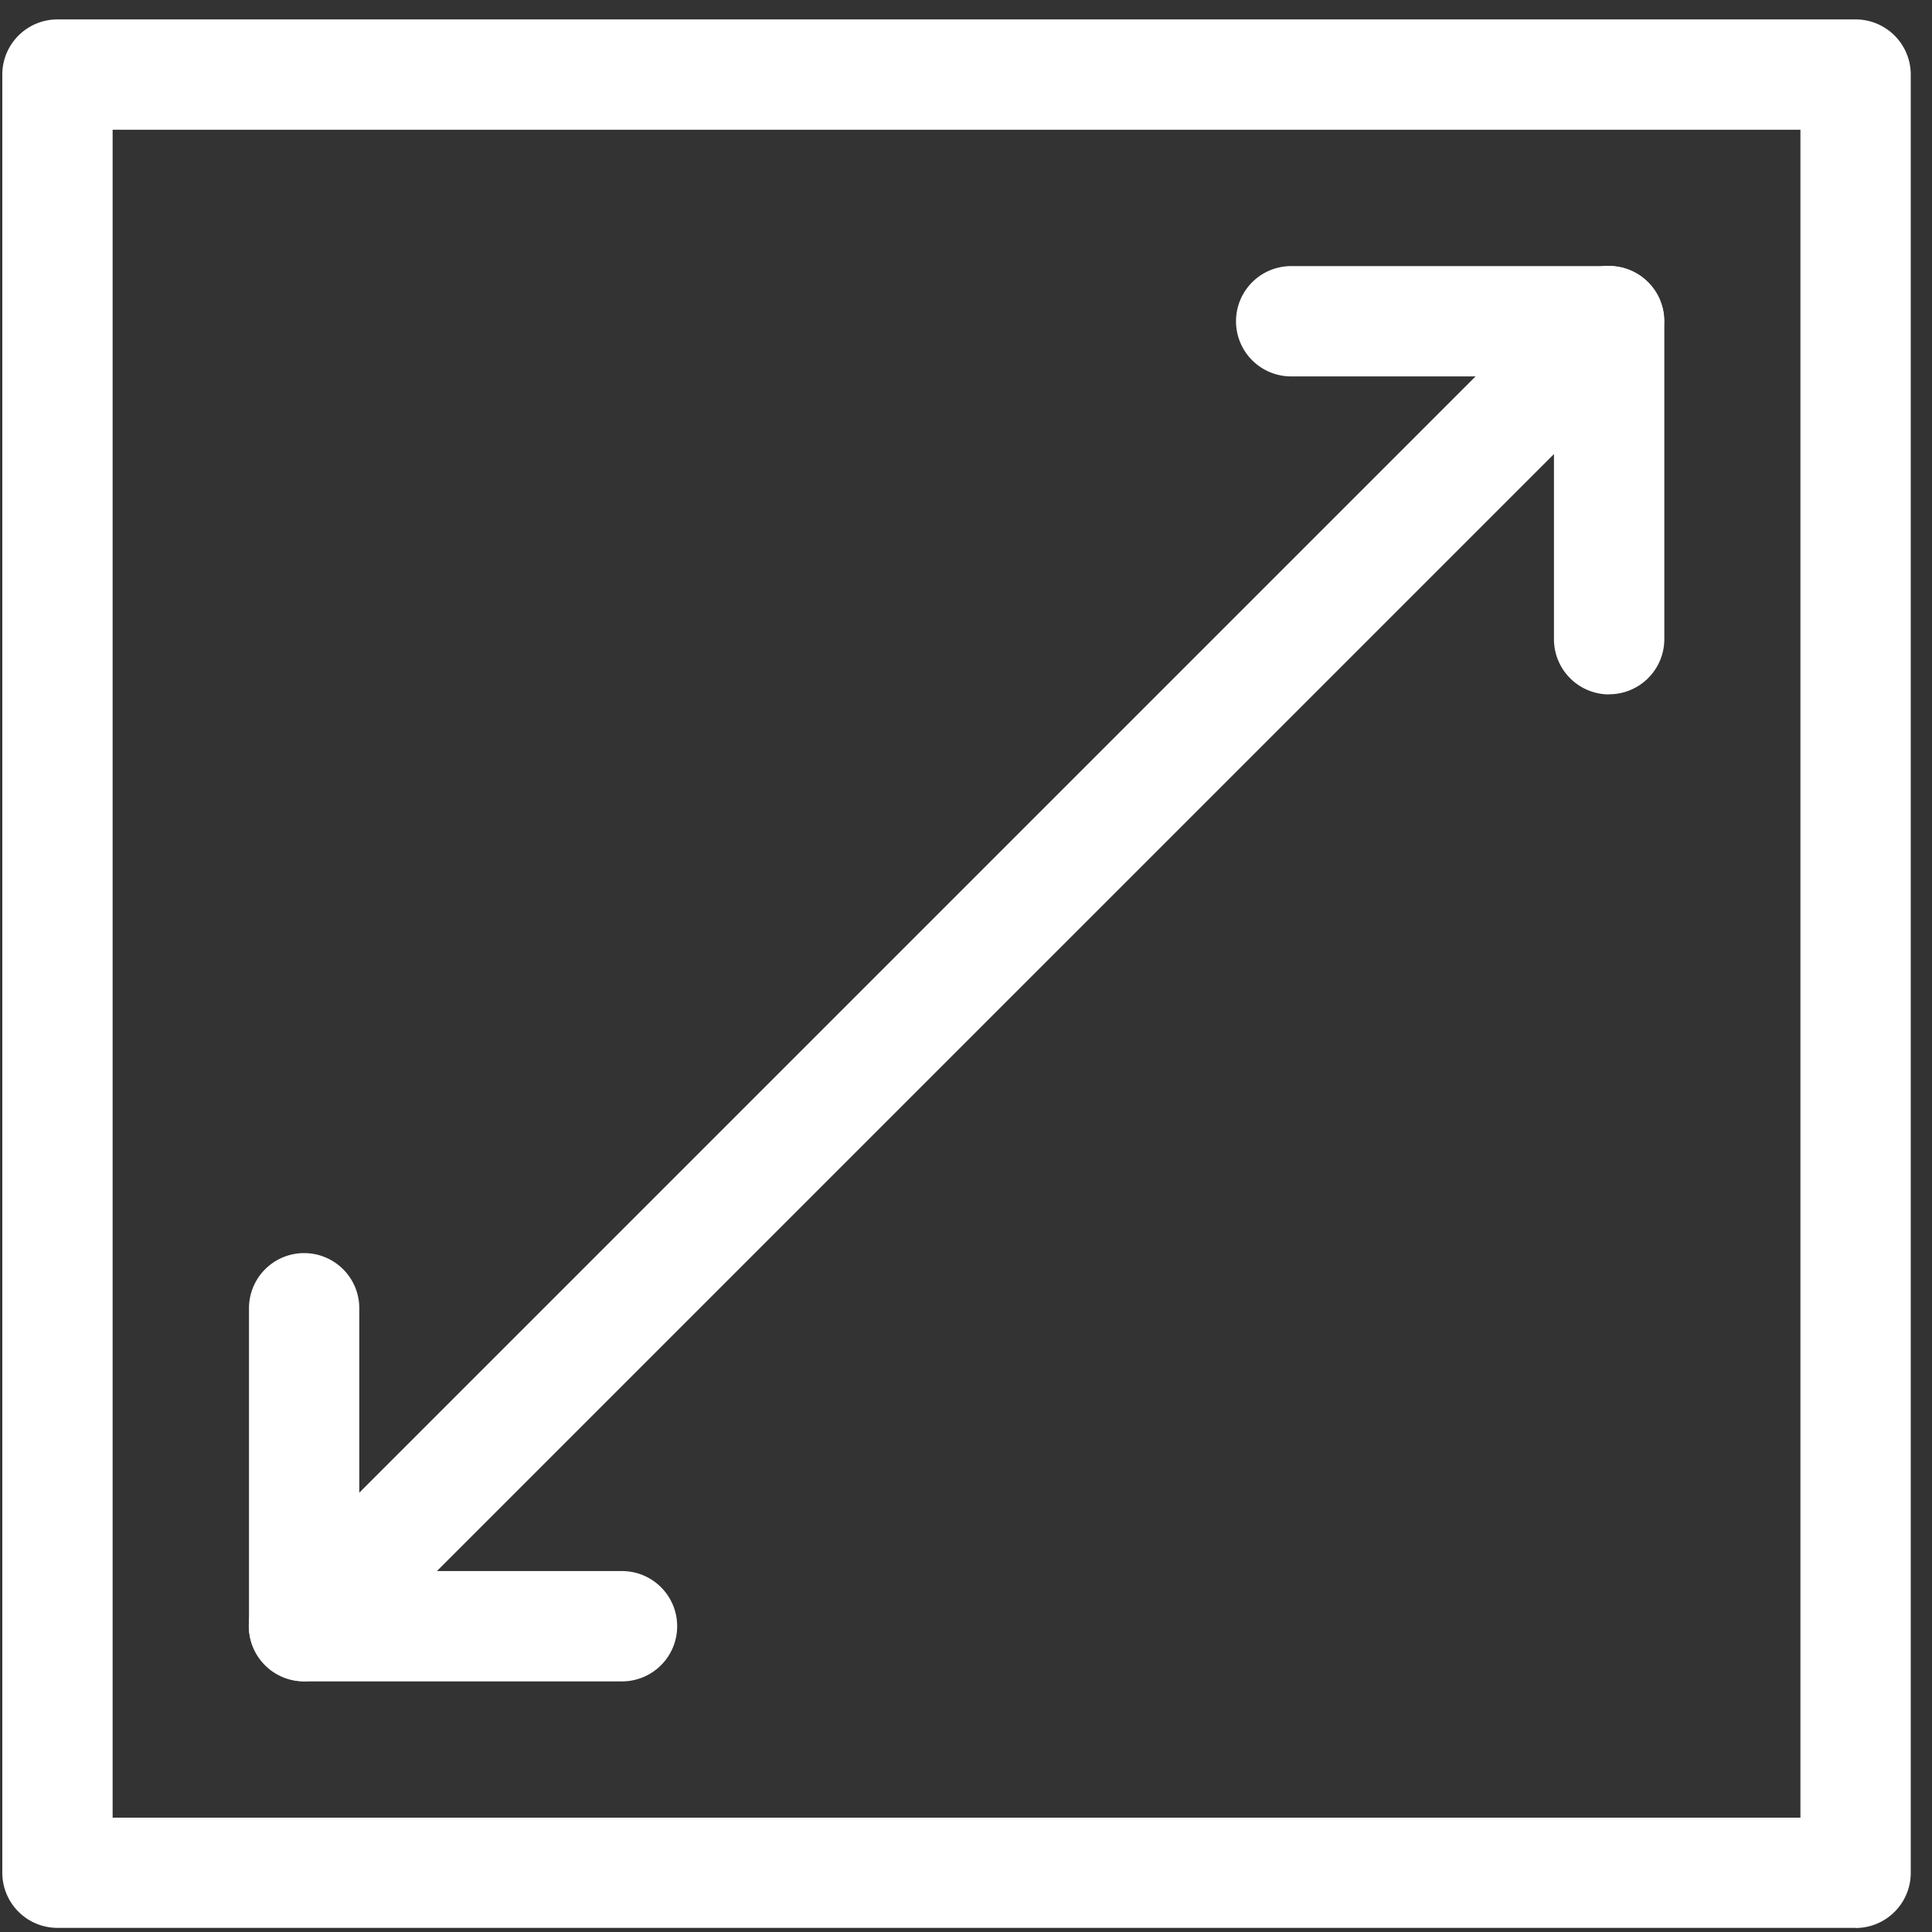
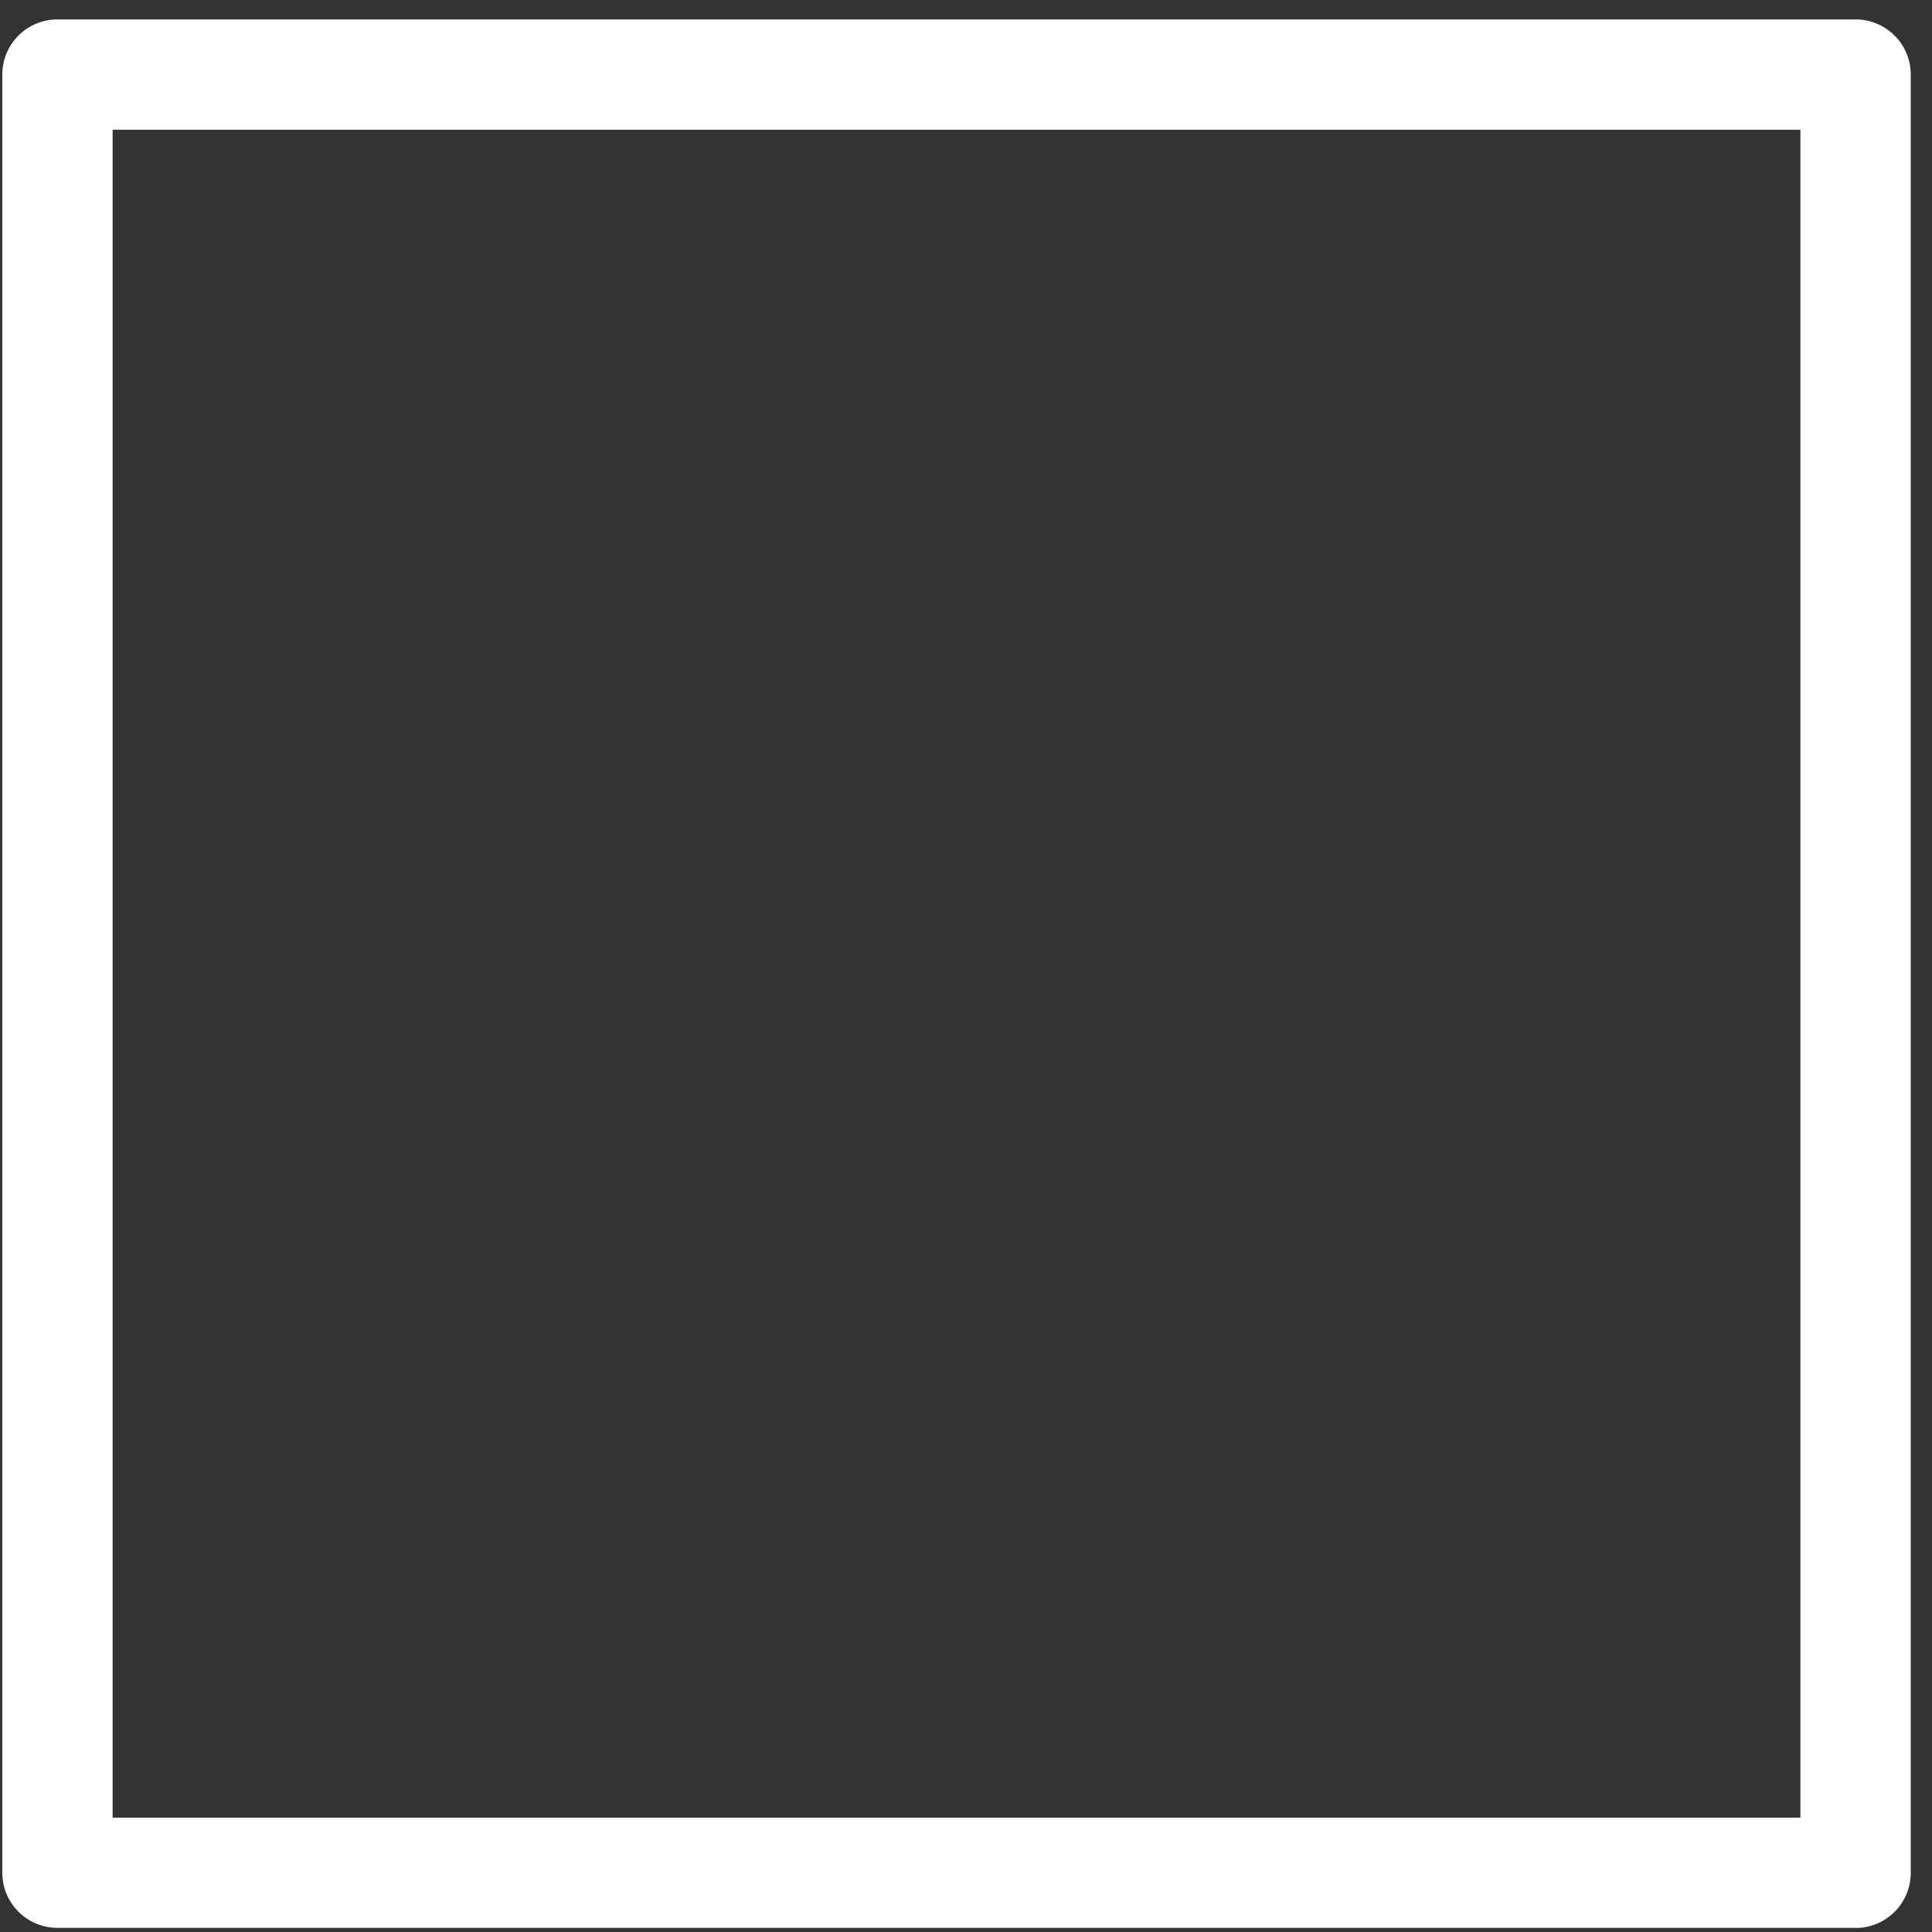
<svg xmlns="http://www.w3.org/2000/svg" width="78" height="78" viewBox="0 0 78 78">
  <rect x="0" y="0" width="78" height="78" fill="#333333" stroke="none" />
  <defs>
    <clipPath id="clip-path">
      <rect id="Rectangle_92" data-name="Rectangle 92" width="78" height="78" transform="translate(-0.093 -0.296)" fill="none" />
    </clipPath>
  </defs>
  <g id="full_image" transform="translate(0.093 0.296)">
    <g id="Groupe_20" data-name="Groupe 20" clip-path="url(#clip-path)">
      <path id="Tracé_58" data-name="Tracé 58" d="M74.822,77.049H2.227A2.227,2.227,0,0,1,0,74.822V2.227A2.227,2.227,0,0,1,2.227,0H74.822a2.227,2.227,0,0,1,2.227,2.227v72.6a2.227,2.227,0,0,1-2.227,2.227M4.454,72.6H72.595V4.454H4.454Z" transform="translate(0 0.488)" fill="#fff" />
-       <path id="Tracé_59" data-name="Tracé 59" d="M75.9,130.814a2.227,2.227,0,0,1-1.575-3.8l52.686-52.686a2.227,2.227,0,0,1,3.15,3.15L77.475,130.162a2.22,2.22,0,0,1-1.575.652" transform="translate(-63.723 -63.236)" fill="#fff" />
-       <path id="Tracé_60" data-name="Tracé 60" d="M383.854,91.032a2.227,2.227,0,0,1-2.227-2.227V78.194h-10.61a2.227,2.227,0,0,1,0-4.454h12.838a2.227,2.227,0,0,1,2.227,2.227V88.8a2.227,2.227,0,0,1-2.227,2.227" transform="translate(-318.982 -63.293)" fill="#fff" />
-       <path id="Tracé_61" data-name="Tracé 61" d="M88.8,386.082H75.967a2.227,2.227,0,0,1-2.227-2.227V371.017a2.227,2.227,0,1,1,4.454,0v10.61H88.8a2.227,2.227,0,1,1,0,4.454" transform="translate(-63.781 -318.495)" fill="#fff" />
    </g>
  </g>
</svg>